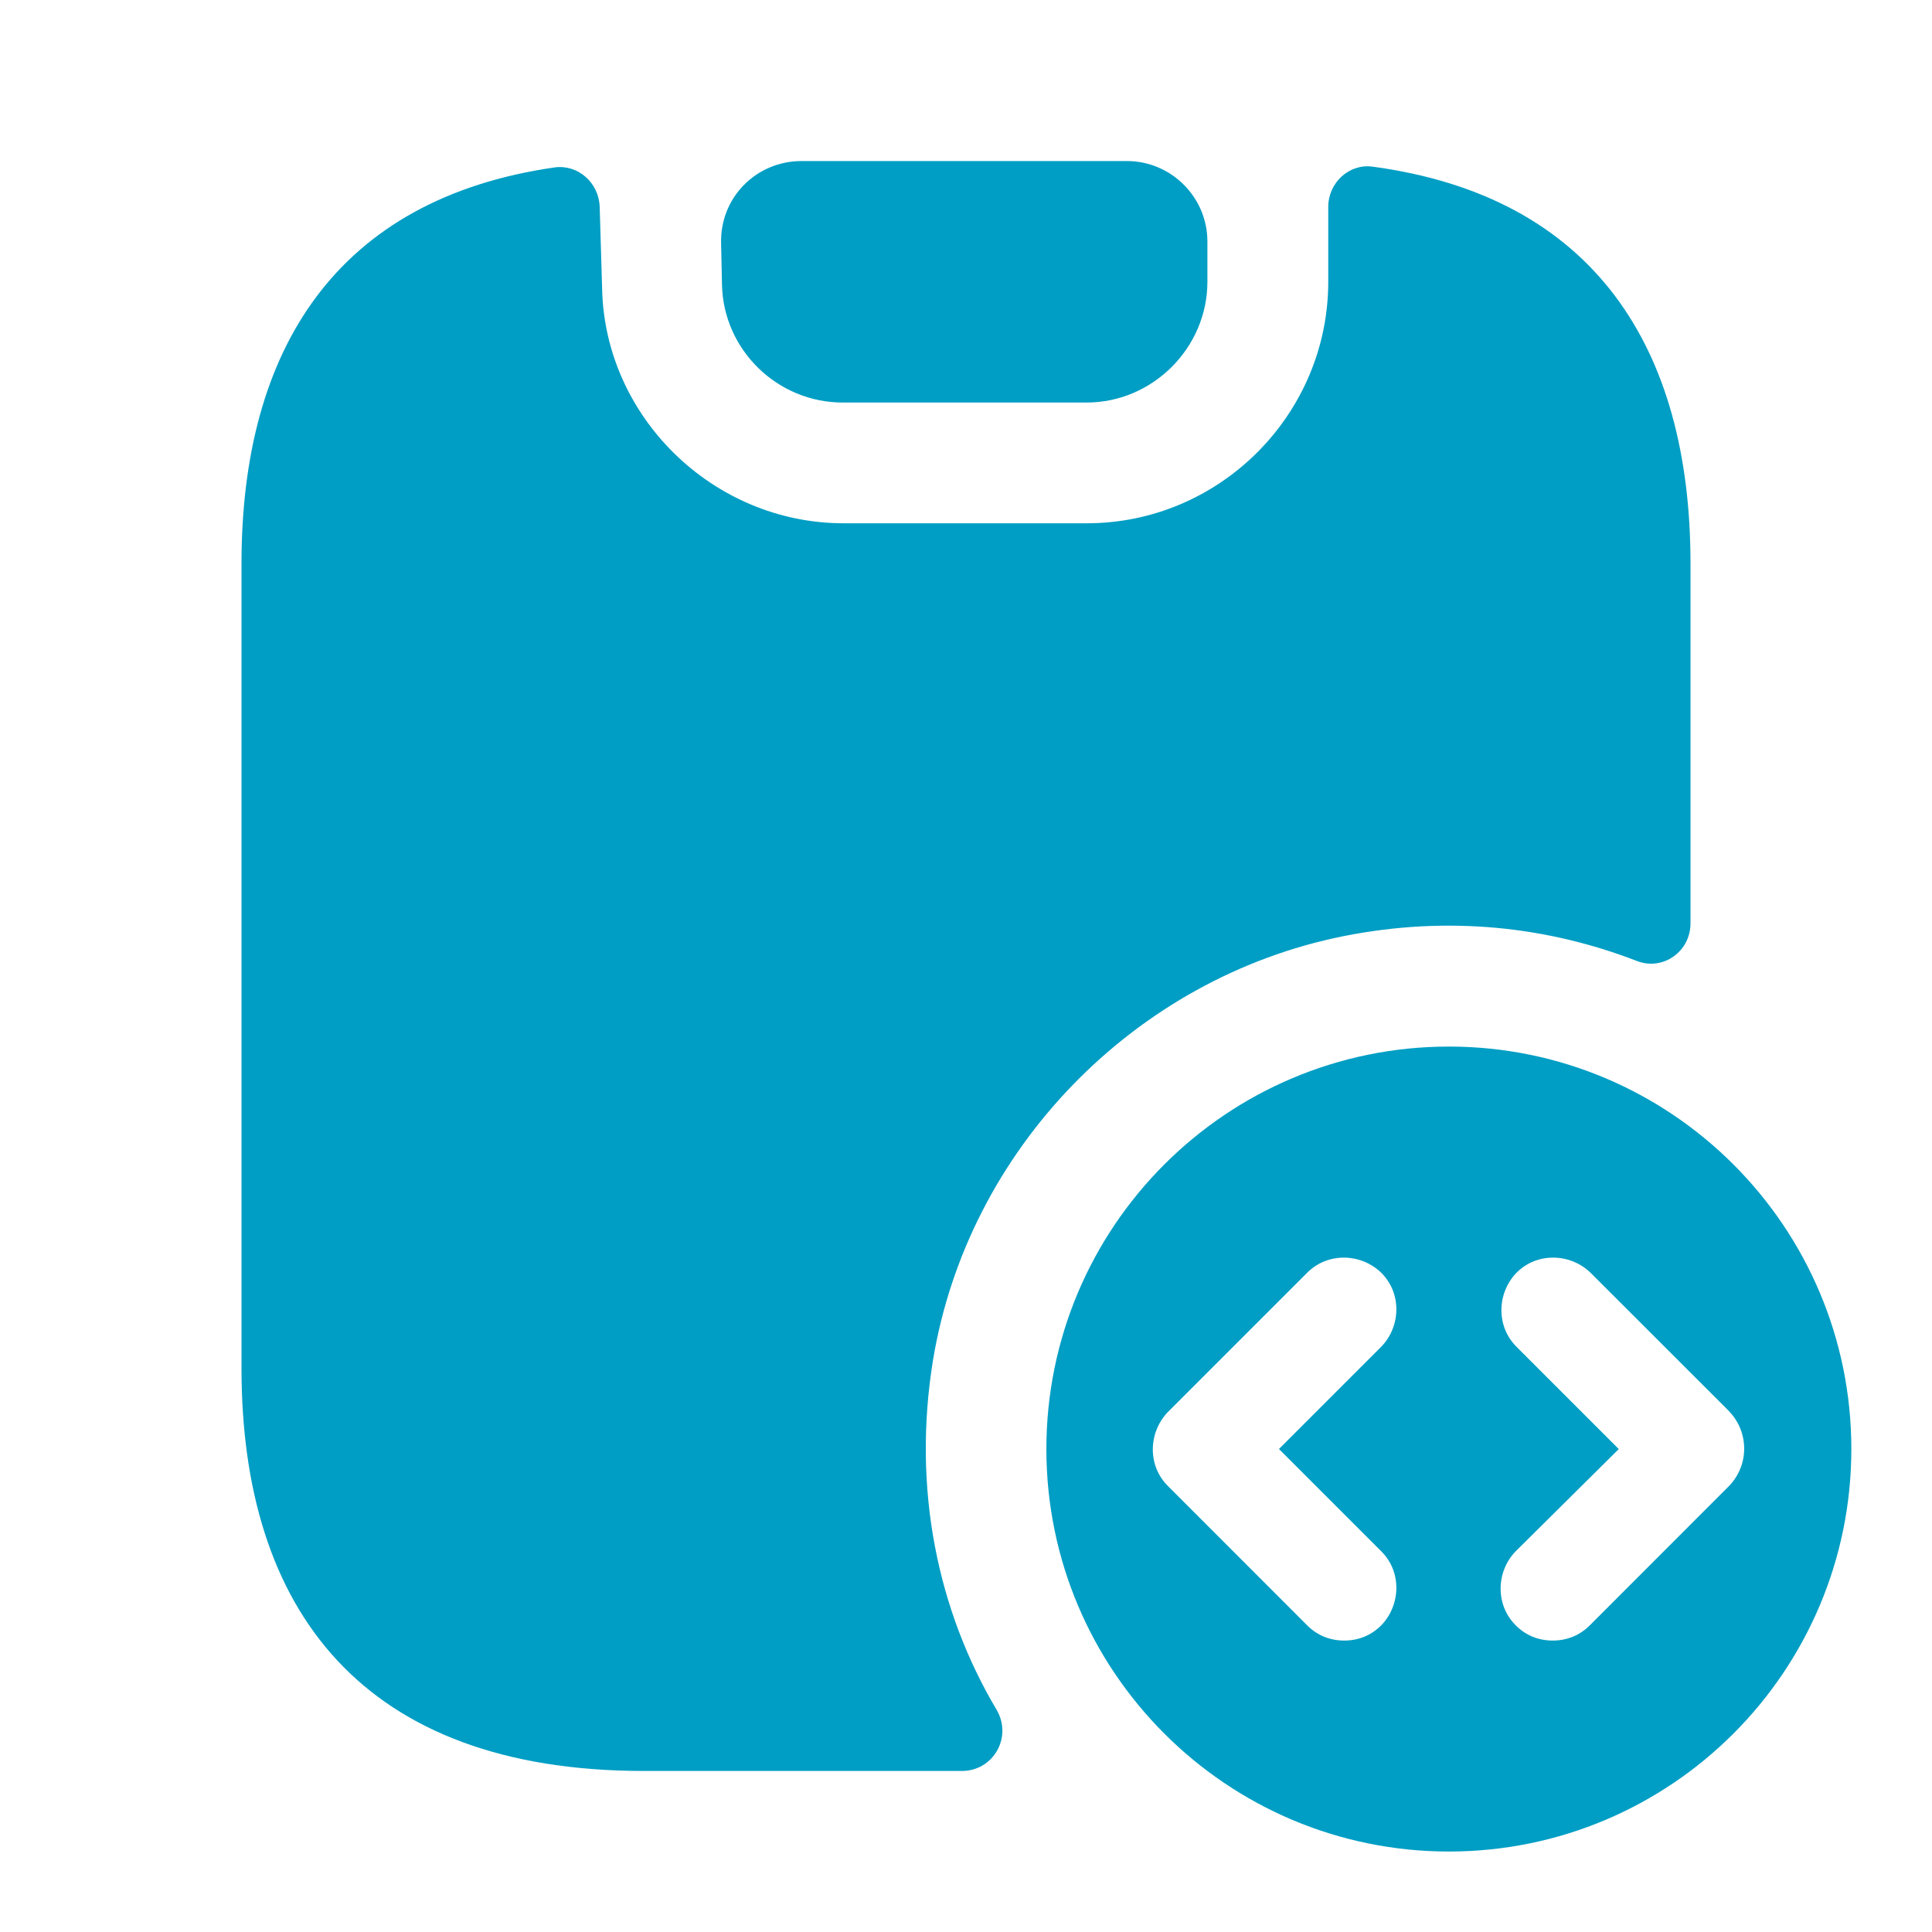
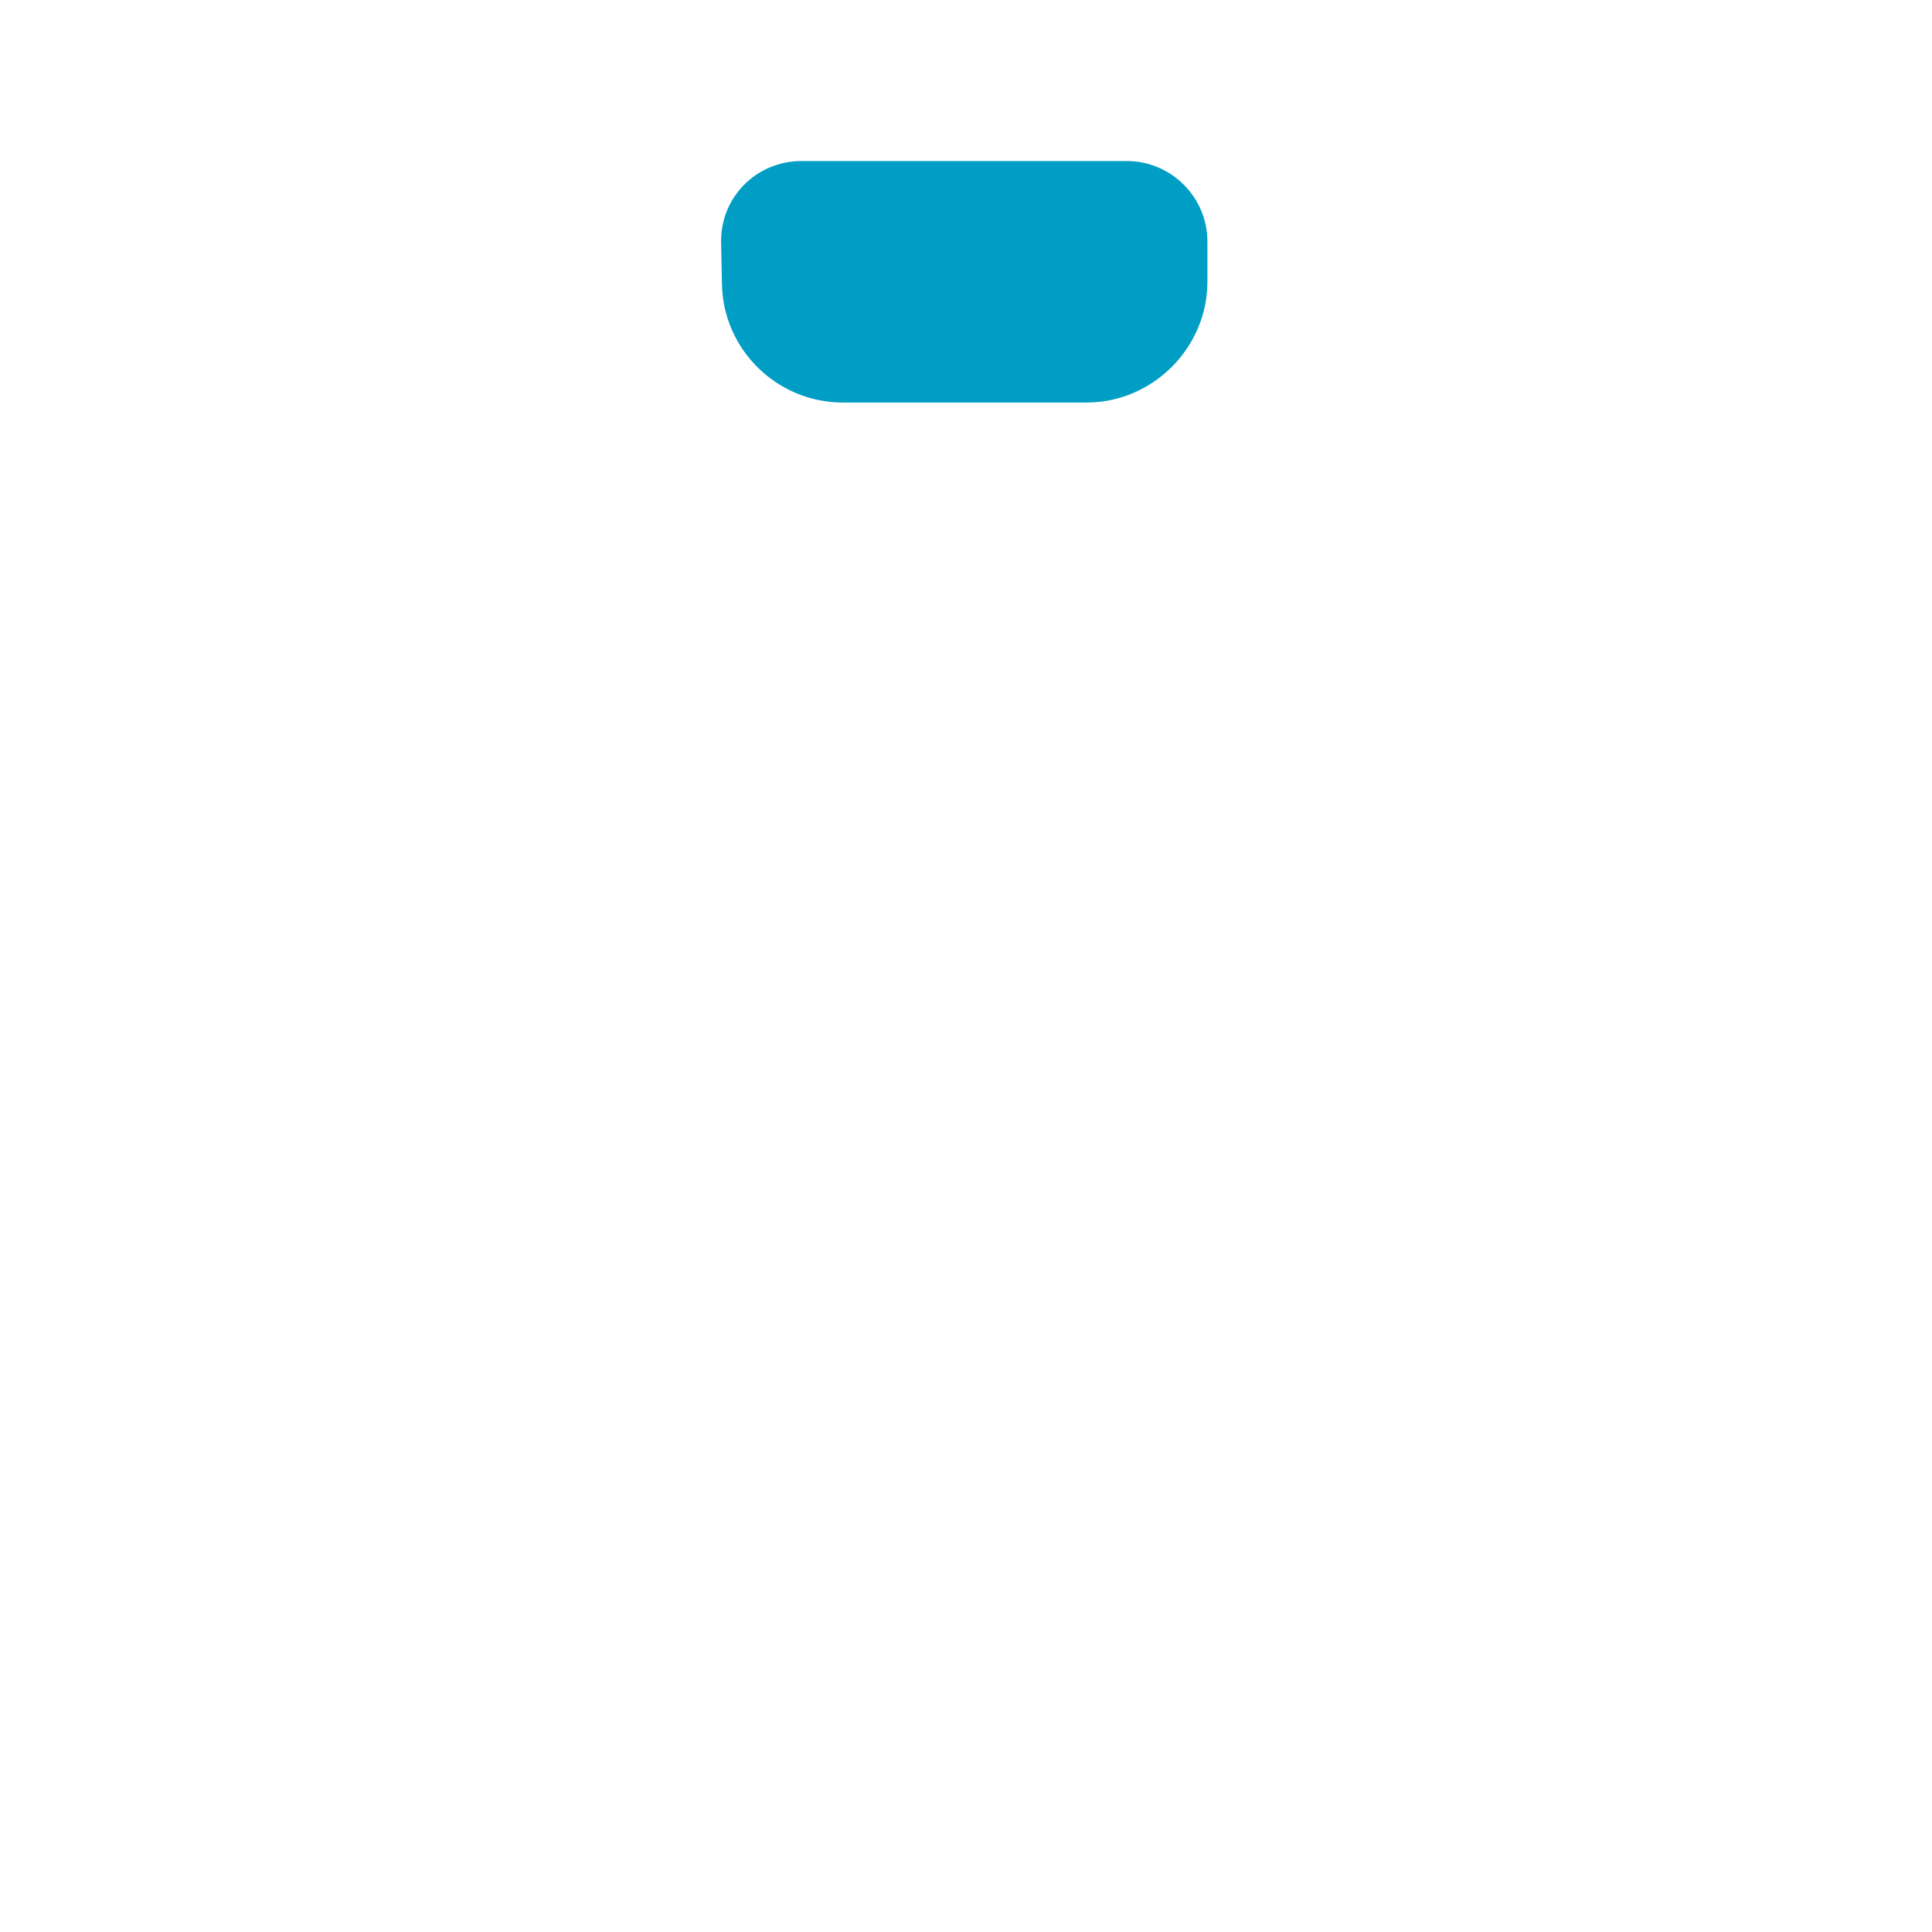
<svg xmlns="http://www.w3.org/2000/svg" width="20" height="20" viewBox="0 0 20 20" fill="none">
-   <path d="M14.652 17.179L14.652 17.179L14.659 17.172C15.05 16.765 15.06 16.112 14.652 15.705L13.947 15L14.652 14.295L14.652 14.296L14.659 14.288C15.05 13.882 15.06 13.229 14.652 12.822L14.652 12.822L14.645 12.815C14.239 12.424 13.586 12.414 13.178 12.822L11.737 14.263L11.737 14.263L11.73 14.27C11.339 14.677 11.329 15.33 11.737 15.737L13.178 17.179C13.385 17.386 13.648 17.483 13.915 17.483C14.183 17.483 14.445 17.386 14.652 17.179ZM18.252 15.737L18.252 15.737L18.259 15.73C18.652 15.321 18.652 14.687 18.274 14.278L18.268 14.27L18.261 14.263L16.819 12.822L16.819 12.822L16.812 12.815C16.406 12.424 15.752 12.414 15.345 12.822L15.345 12.822L15.338 12.829C14.948 13.235 14.938 13.888 15.345 14.295L16.049 14.999L15.338 15.704L15.338 15.704L15.33 15.712C14.939 16.118 14.93 16.771 15.337 17.179C15.544 17.386 15.806 17.483 16.074 17.483C16.341 17.483 16.604 17.386 16.811 17.179L18.252 15.737ZM11.332 15C11.332 12.976 12.975 11.334 14.999 11.334C17.023 11.334 18.665 12.976 18.665 15C18.665 17.024 17.023 18.667 14.999 18.667C12.975 18.667 11.332 17.024 11.332 15Z" fill="#009EC4" stroke="#009EC4" />
-   <path d="M17.5 5.833V9.558C17.5 9.85 17.217 10.05 16.95 9.95C16.025 9.591 14.992 9.475 13.908 9.691C11.742 10.125 10.017 11.9 9.658 14.083C9.442 15.416 9.708 16.675 10.317 17.7C10.483 17.983 10.283 18.333 9.958 18.333H6.667C3.75 18.333 2.5 16.666 2.5 14.166V5.833C2.5 3.616 3.483 2.058 5.742 1.733C5.983 1.7 6.2 1.891 6.208 2.142L6.233 2.983C6.258 4.316 7.383 5.417 8.733 5.417H11.25C12.625 5.417 13.75 4.292 13.75 2.917V2.142C13.75 1.891 13.967 1.692 14.208 1.725C16.5 2.033 17.5 3.6 17.5 5.833Z" fill="#009EC4" />
  <path d="M12.499 2.5V2.917C12.499 3.6 11.932 4.167 11.249 4.167H8.724C8.049 4.167 7.49 3.625 7.474 2.95L7.465 2.525C7.449 2.05 7.824 1.667 8.299 1.667H11.665C12.124 1.667 12.499 2.042 12.499 2.5Z" fill="#009EC4" />
</svg>